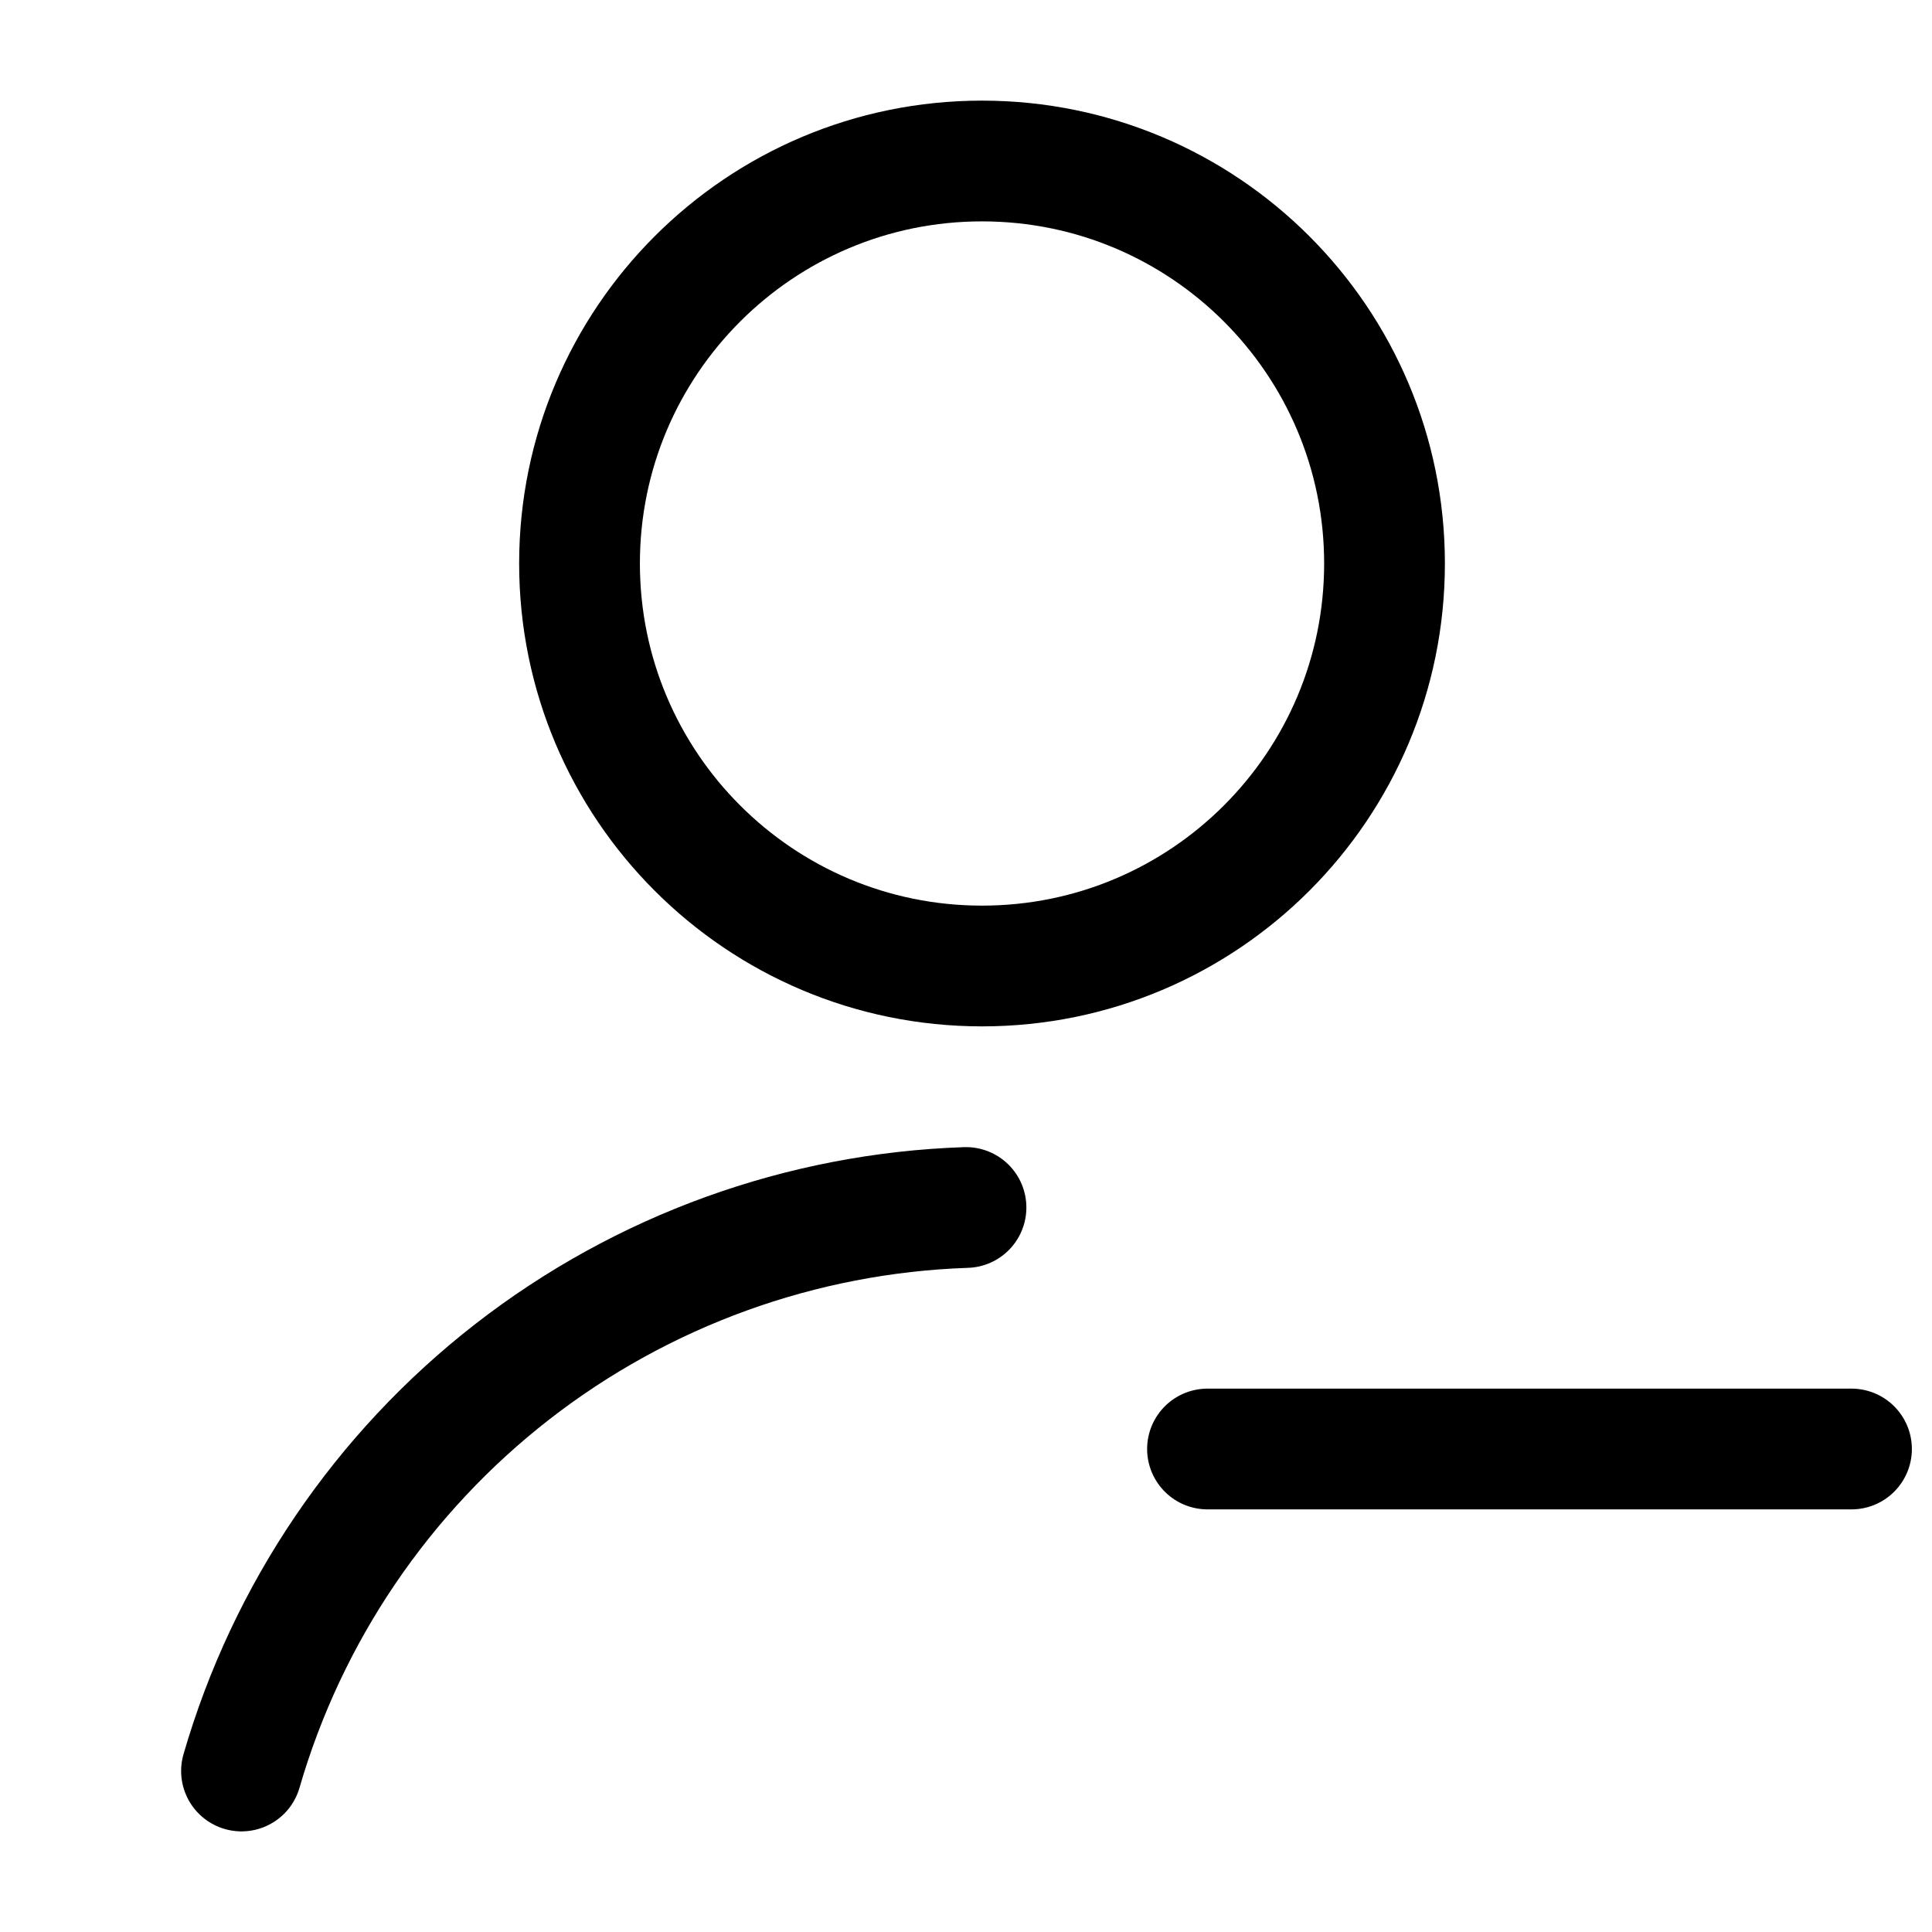
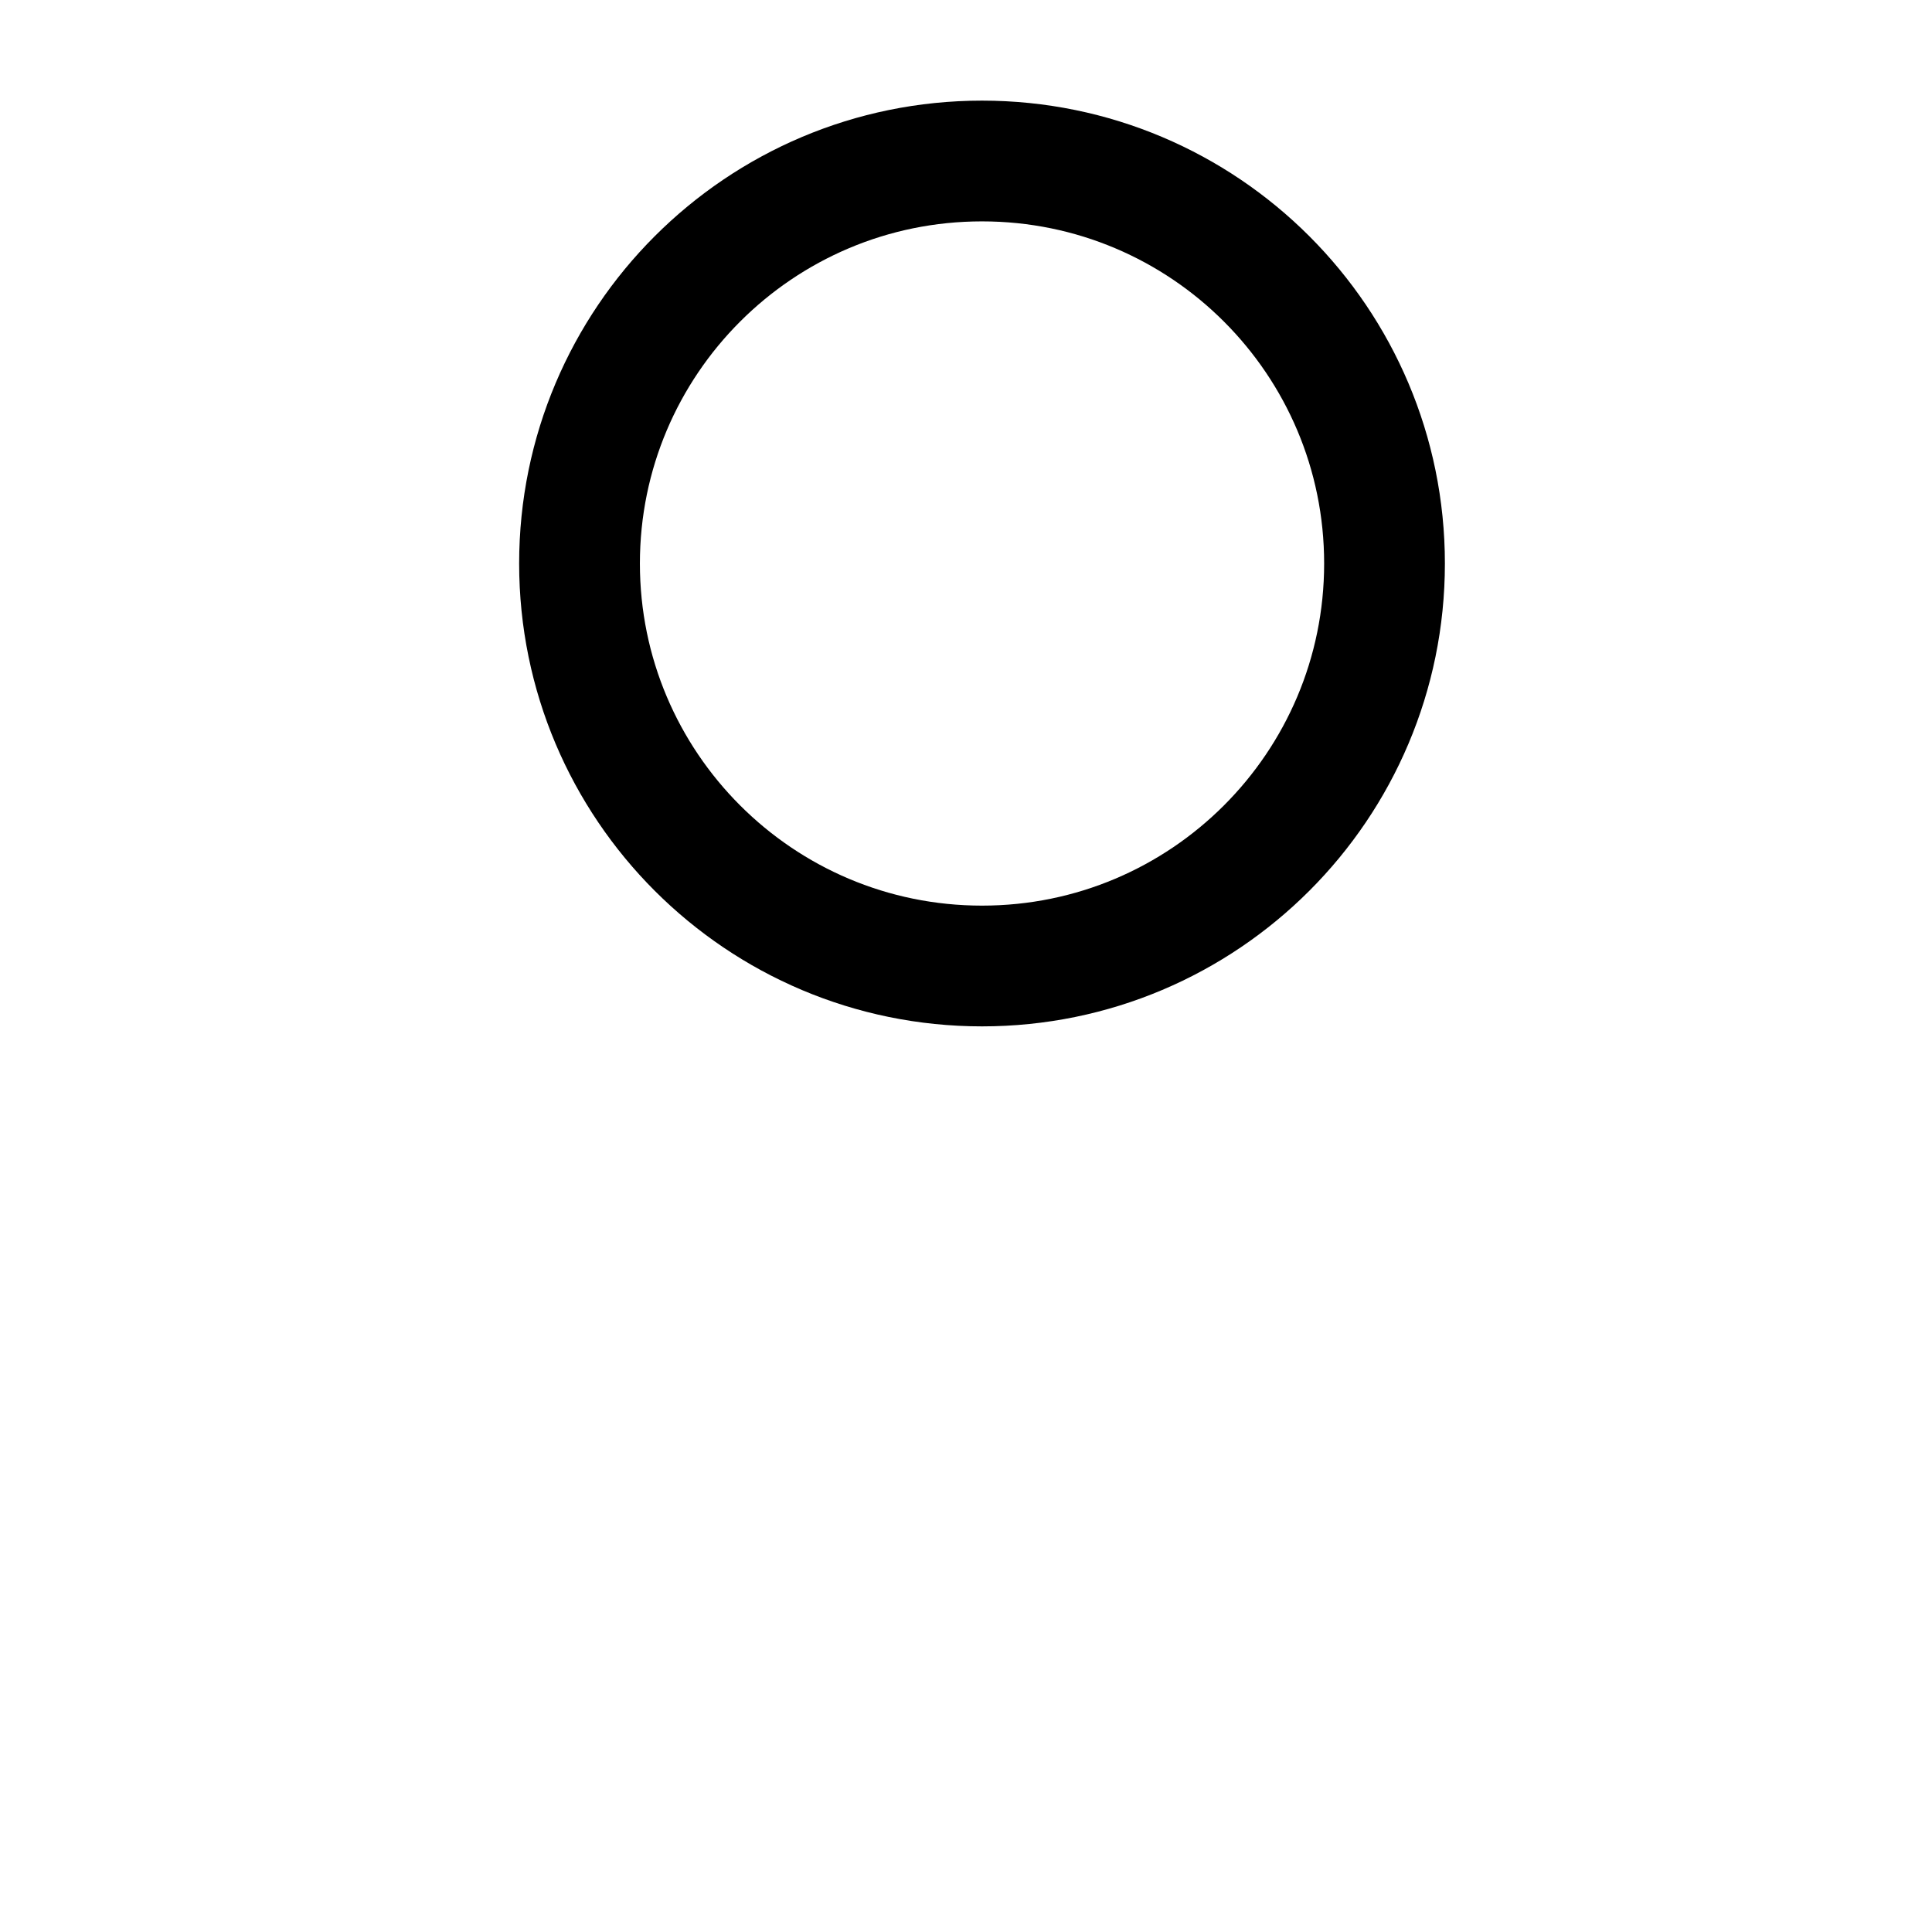
<svg xmlns="http://www.w3.org/2000/svg" width="800px" height="800px" viewBox="0 0 24 24" fill="none">
  <path d="M12.199 12C14.961 12 17.199 9.761 17.199 7C17.199 4.239 14.961 2 12.199 2C9.438 2 7.199 4.239 7.199 7C7.199 9.761 9.438 12 12.199 12Z" stroke="#000000" stroke-width="1.5" stroke-linecap="round" stroke-linejoin="round" />
-   <path d="M3 22C3.57 20.033 4.748 18.297 6.364 17.04C7.981 15.783 9.953 15.069 12 15" stroke="#000000" stroke-width="1.5" stroke-linecap="round" stroke-linejoin="round" />
-   <path d="M15 18H23" stroke="#000000" stroke-width="1.5" stroke-linecap="round" stroke-linejoin="round" />
</svg>